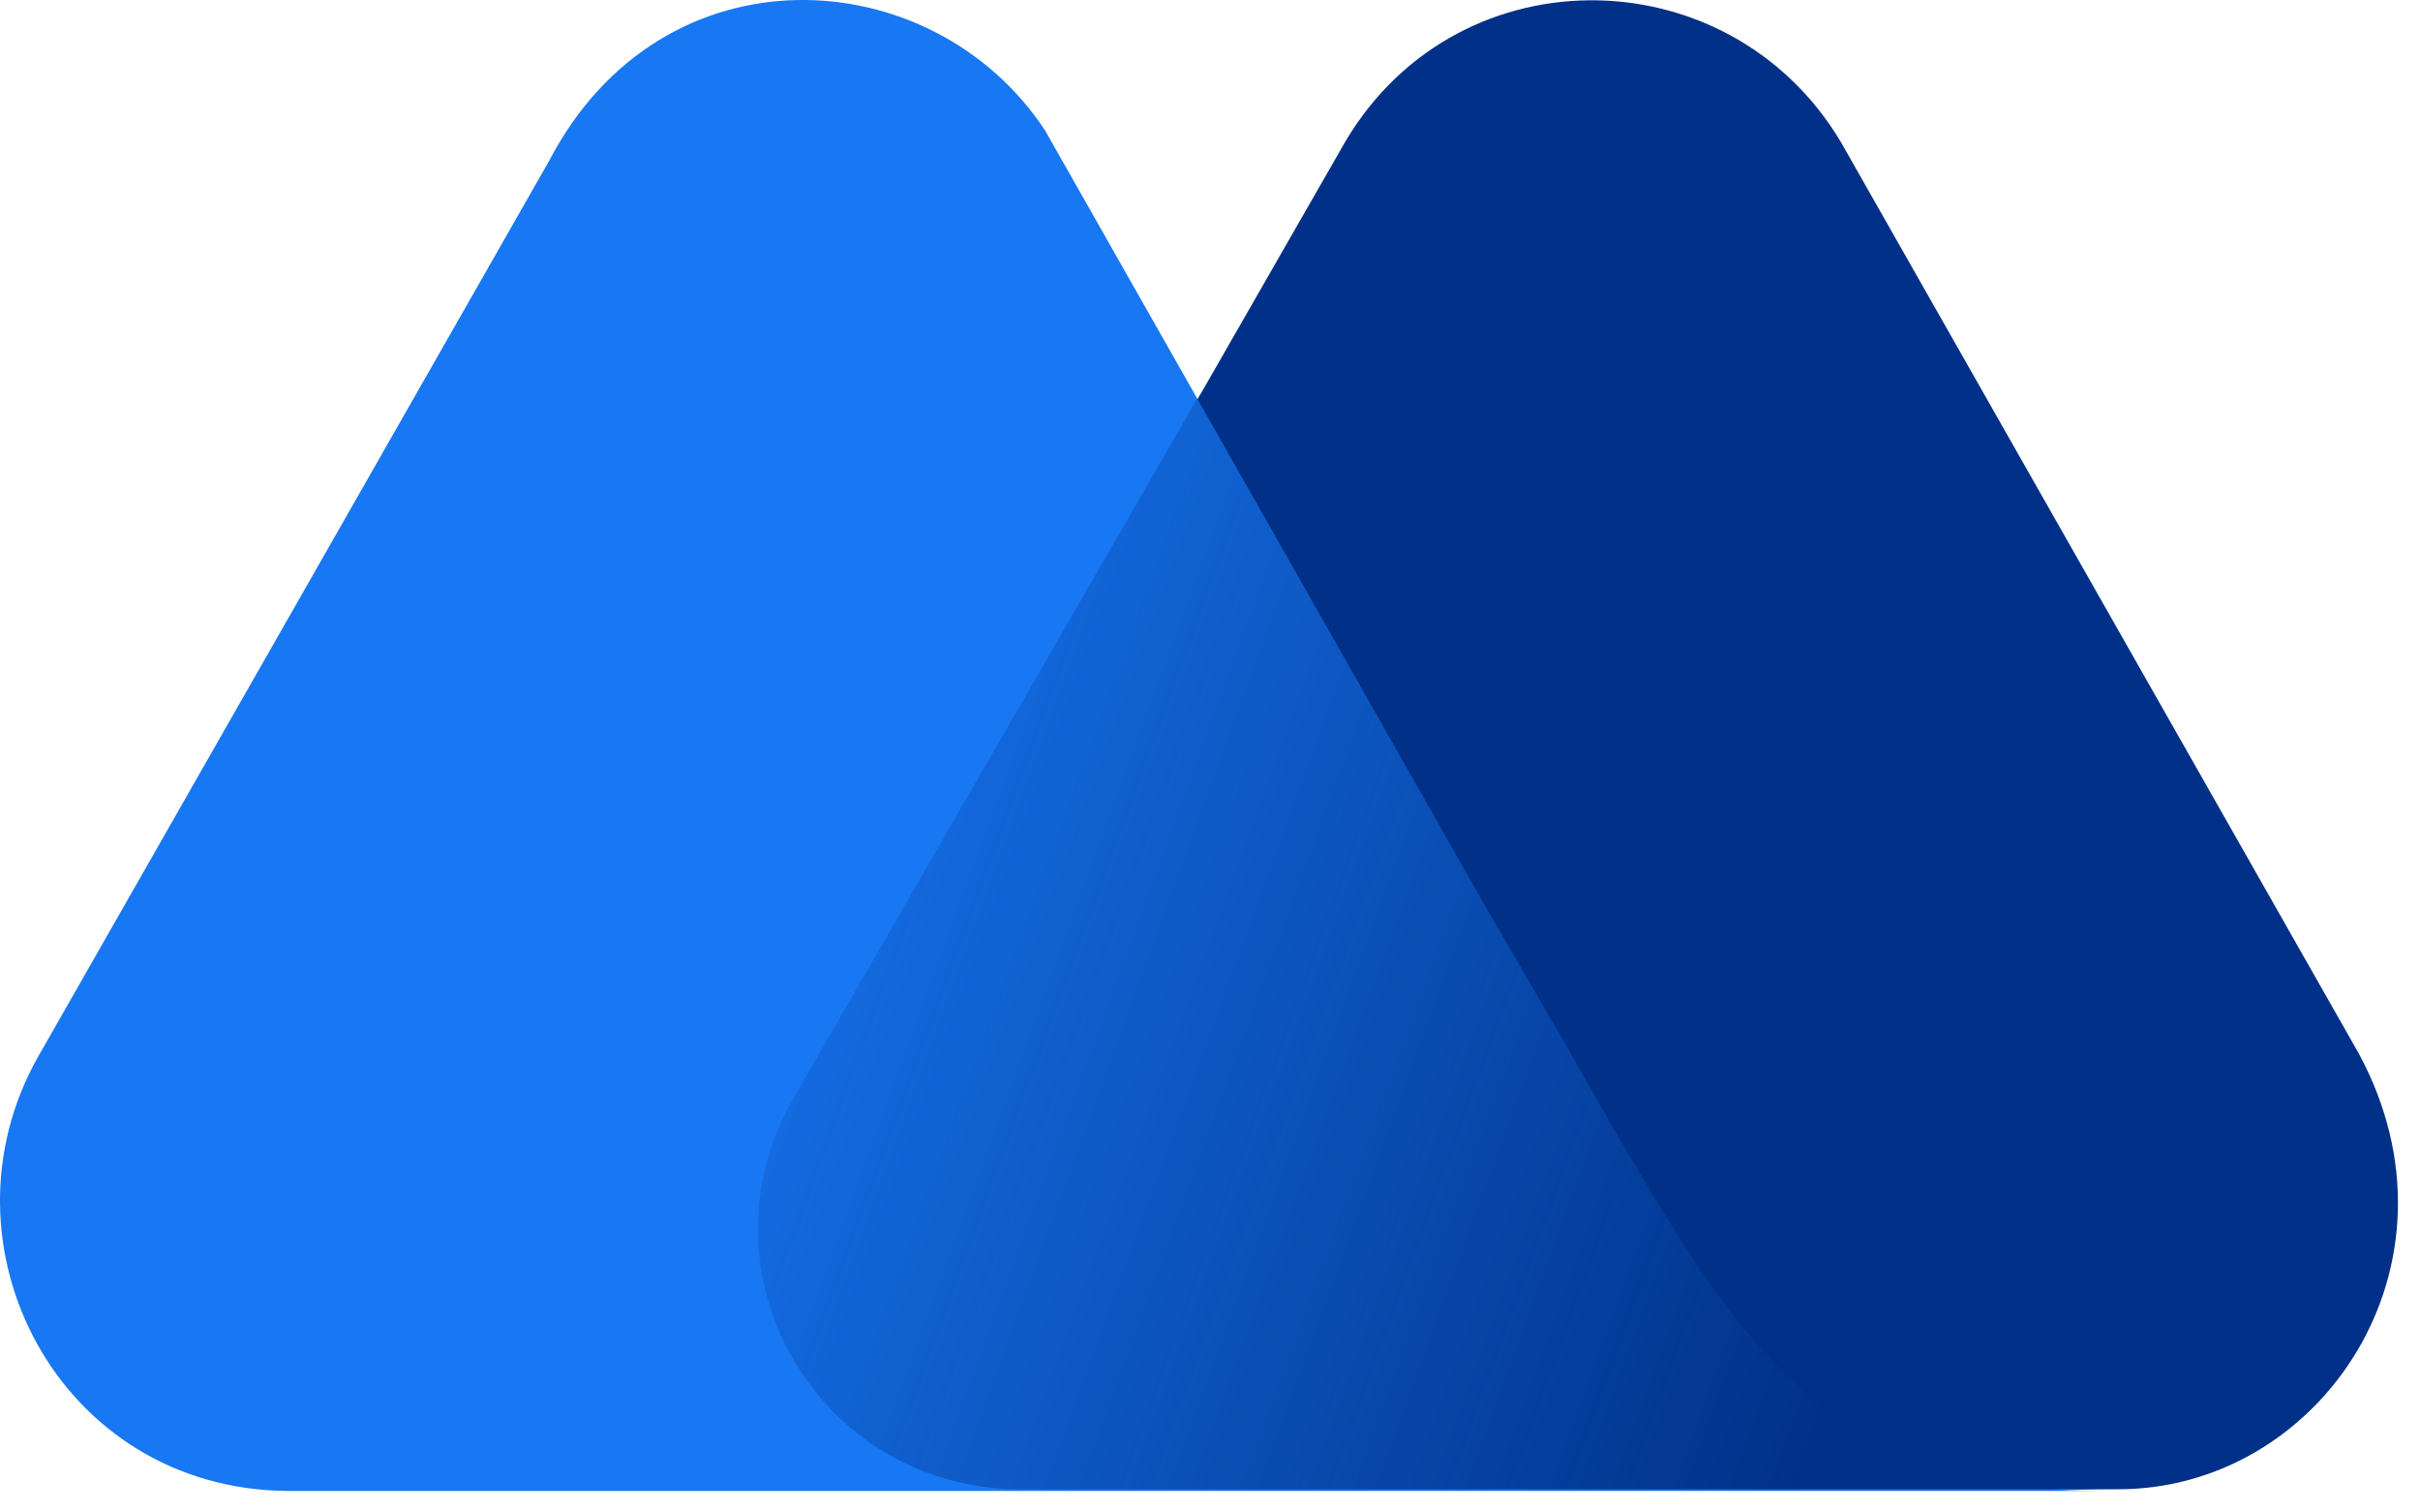
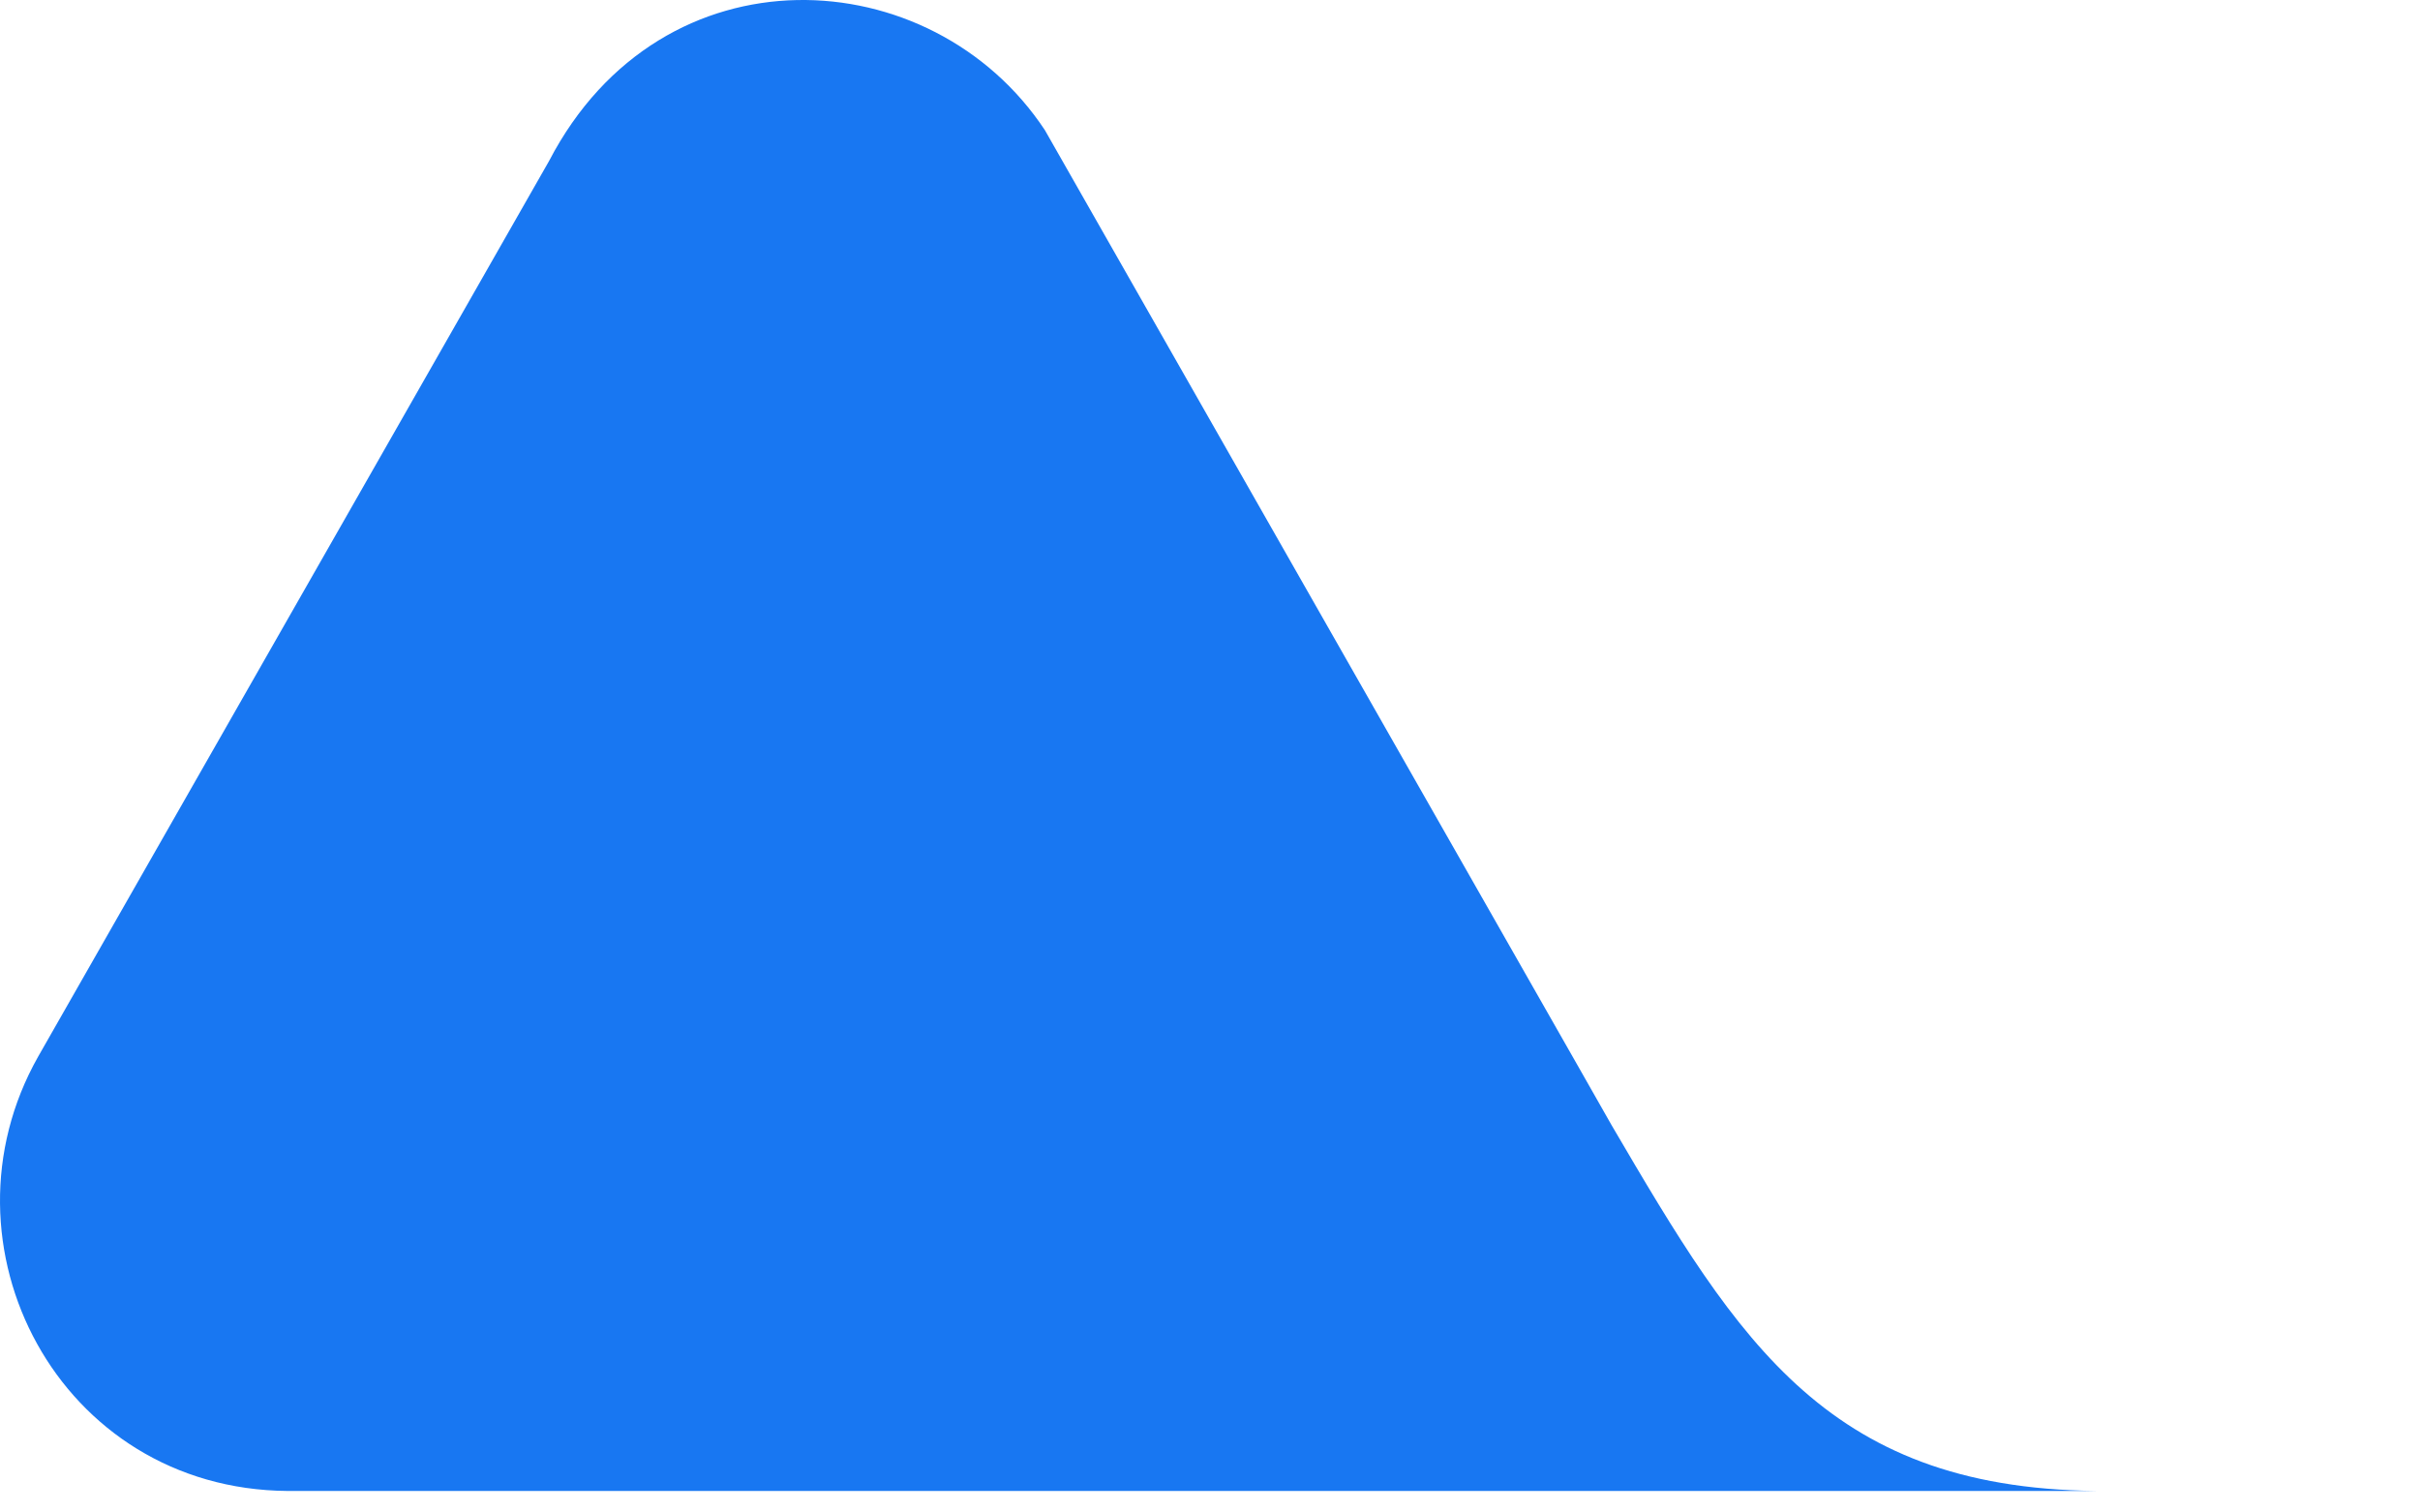
<svg xmlns="http://www.w3.org/2000/svg" width="64" height="40" viewBox="0 0 64 40" fill="none">
-   <path d="M62.379 27.858L48.687 3.761C45.698 -1.258 38.339 -1.303 35.44 3.987L21.079 29.033C18.403 33.645 21.703 39.386 27.1 39.386H55.956C61.353 39.432 65.412 33.464 62.379 27.858Z" fill="#003087" />
-   <path d="M42.62 29.756L41.772 28.264C40.969 26.862 39.23 23.878 39.23 23.878L27.634 3.443C24.646 -1.078 17.51 -1.485 14.521 4.257L1.007 27.947C-1.802 32.92 1.543 39.386 7.608 39.431H36.286H48.507H55.777C48.373 39.476 46.009 35.543 42.62 29.756Z" fill="#1877F2" />
-   <path d="M42.622 29.668L41.775 28.176C40.972 26.774 39.232 23.791 39.232 23.791L31.739 10.408L20.991 29.035C18.315 33.646 21.615 39.388 27.012 39.388H36.244H48.465H55.779C48.331 39.343 46.012 35.5 42.622 29.668Z" fill="url(#paint0_linear_4735_682)" />
+   <path d="M42.62 29.756L41.772 28.264L27.634 3.443C24.646 -1.078 17.51 -1.485 14.521 4.257L1.007 27.947C-1.802 32.92 1.543 39.386 7.608 39.431H36.286H48.507H55.777C48.373 39.476 46.009 35.543 42.62 29.756Z" fill="#1877F2" />
  <defs>
    <linearGradient id="paint0_linear_4735_682" x1="17.155" y1="20.593" x2="50.582" y2="32.779" gradientUnits="userSpaceOnUse">
      <stop stop-color="#003087" stop-opacity="0" />
      <stop offset="1" stop-color="#003087" />
    </linearGradient>
  </defs>
</svg>